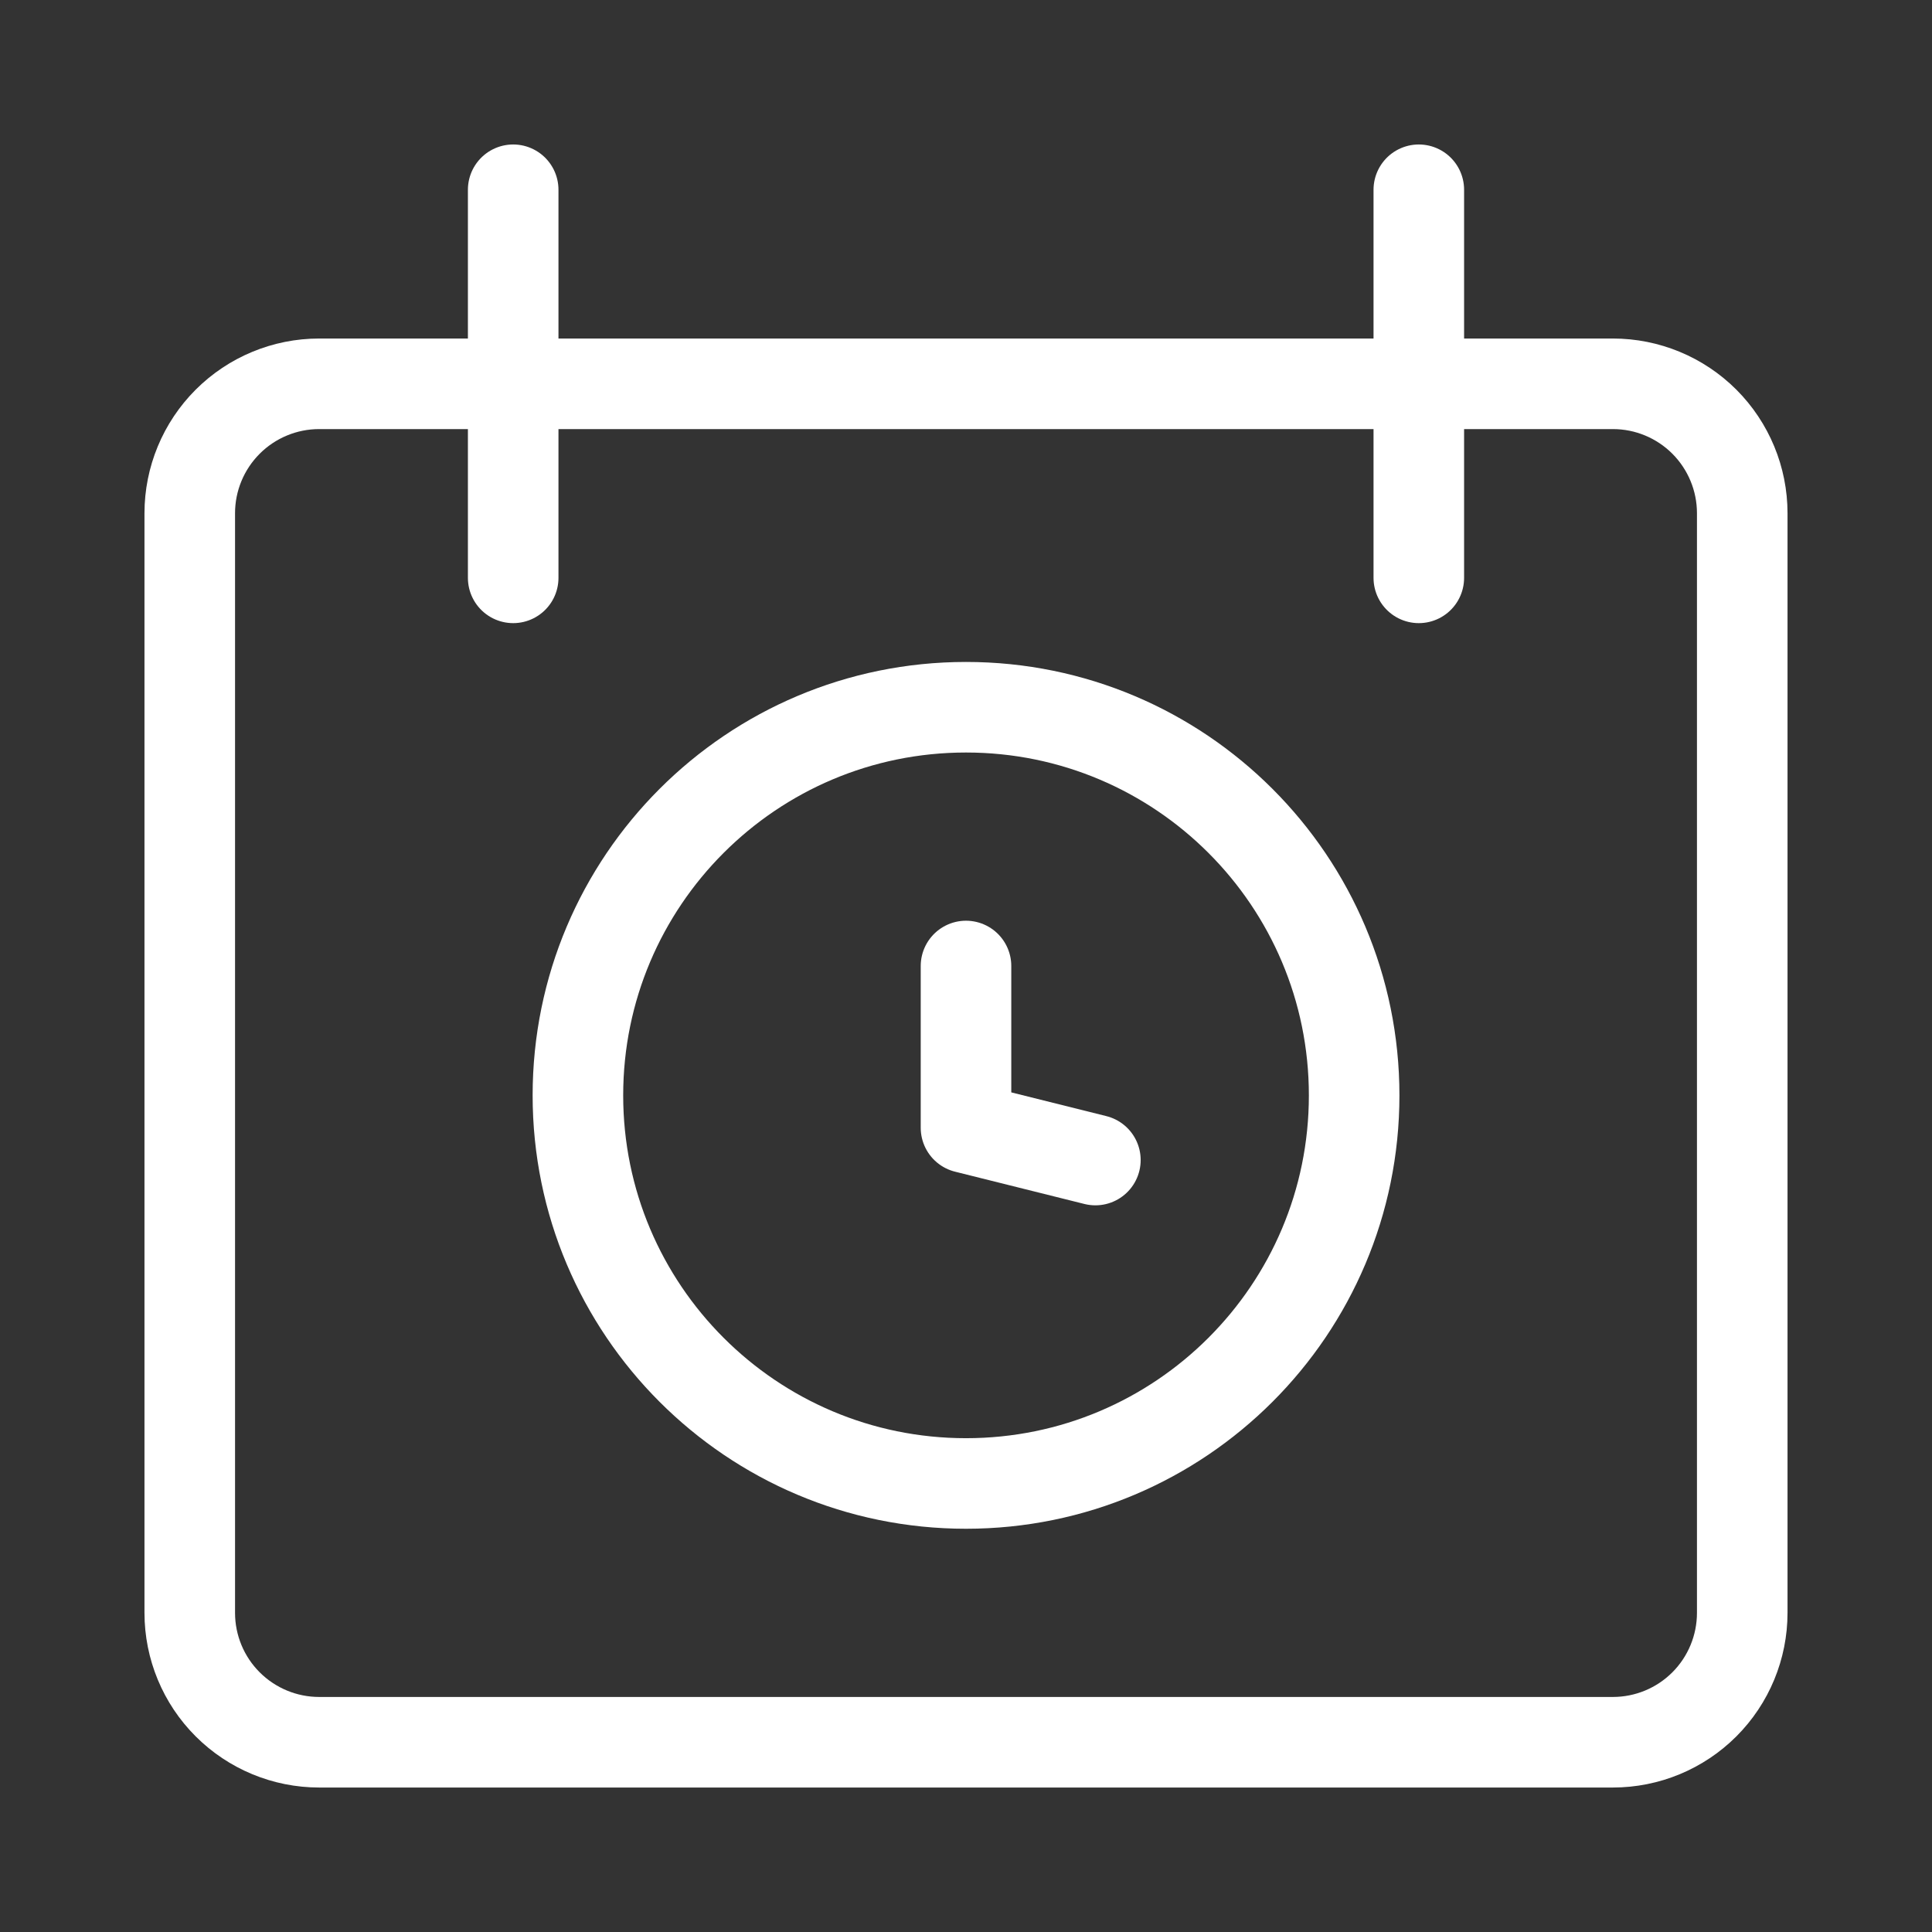
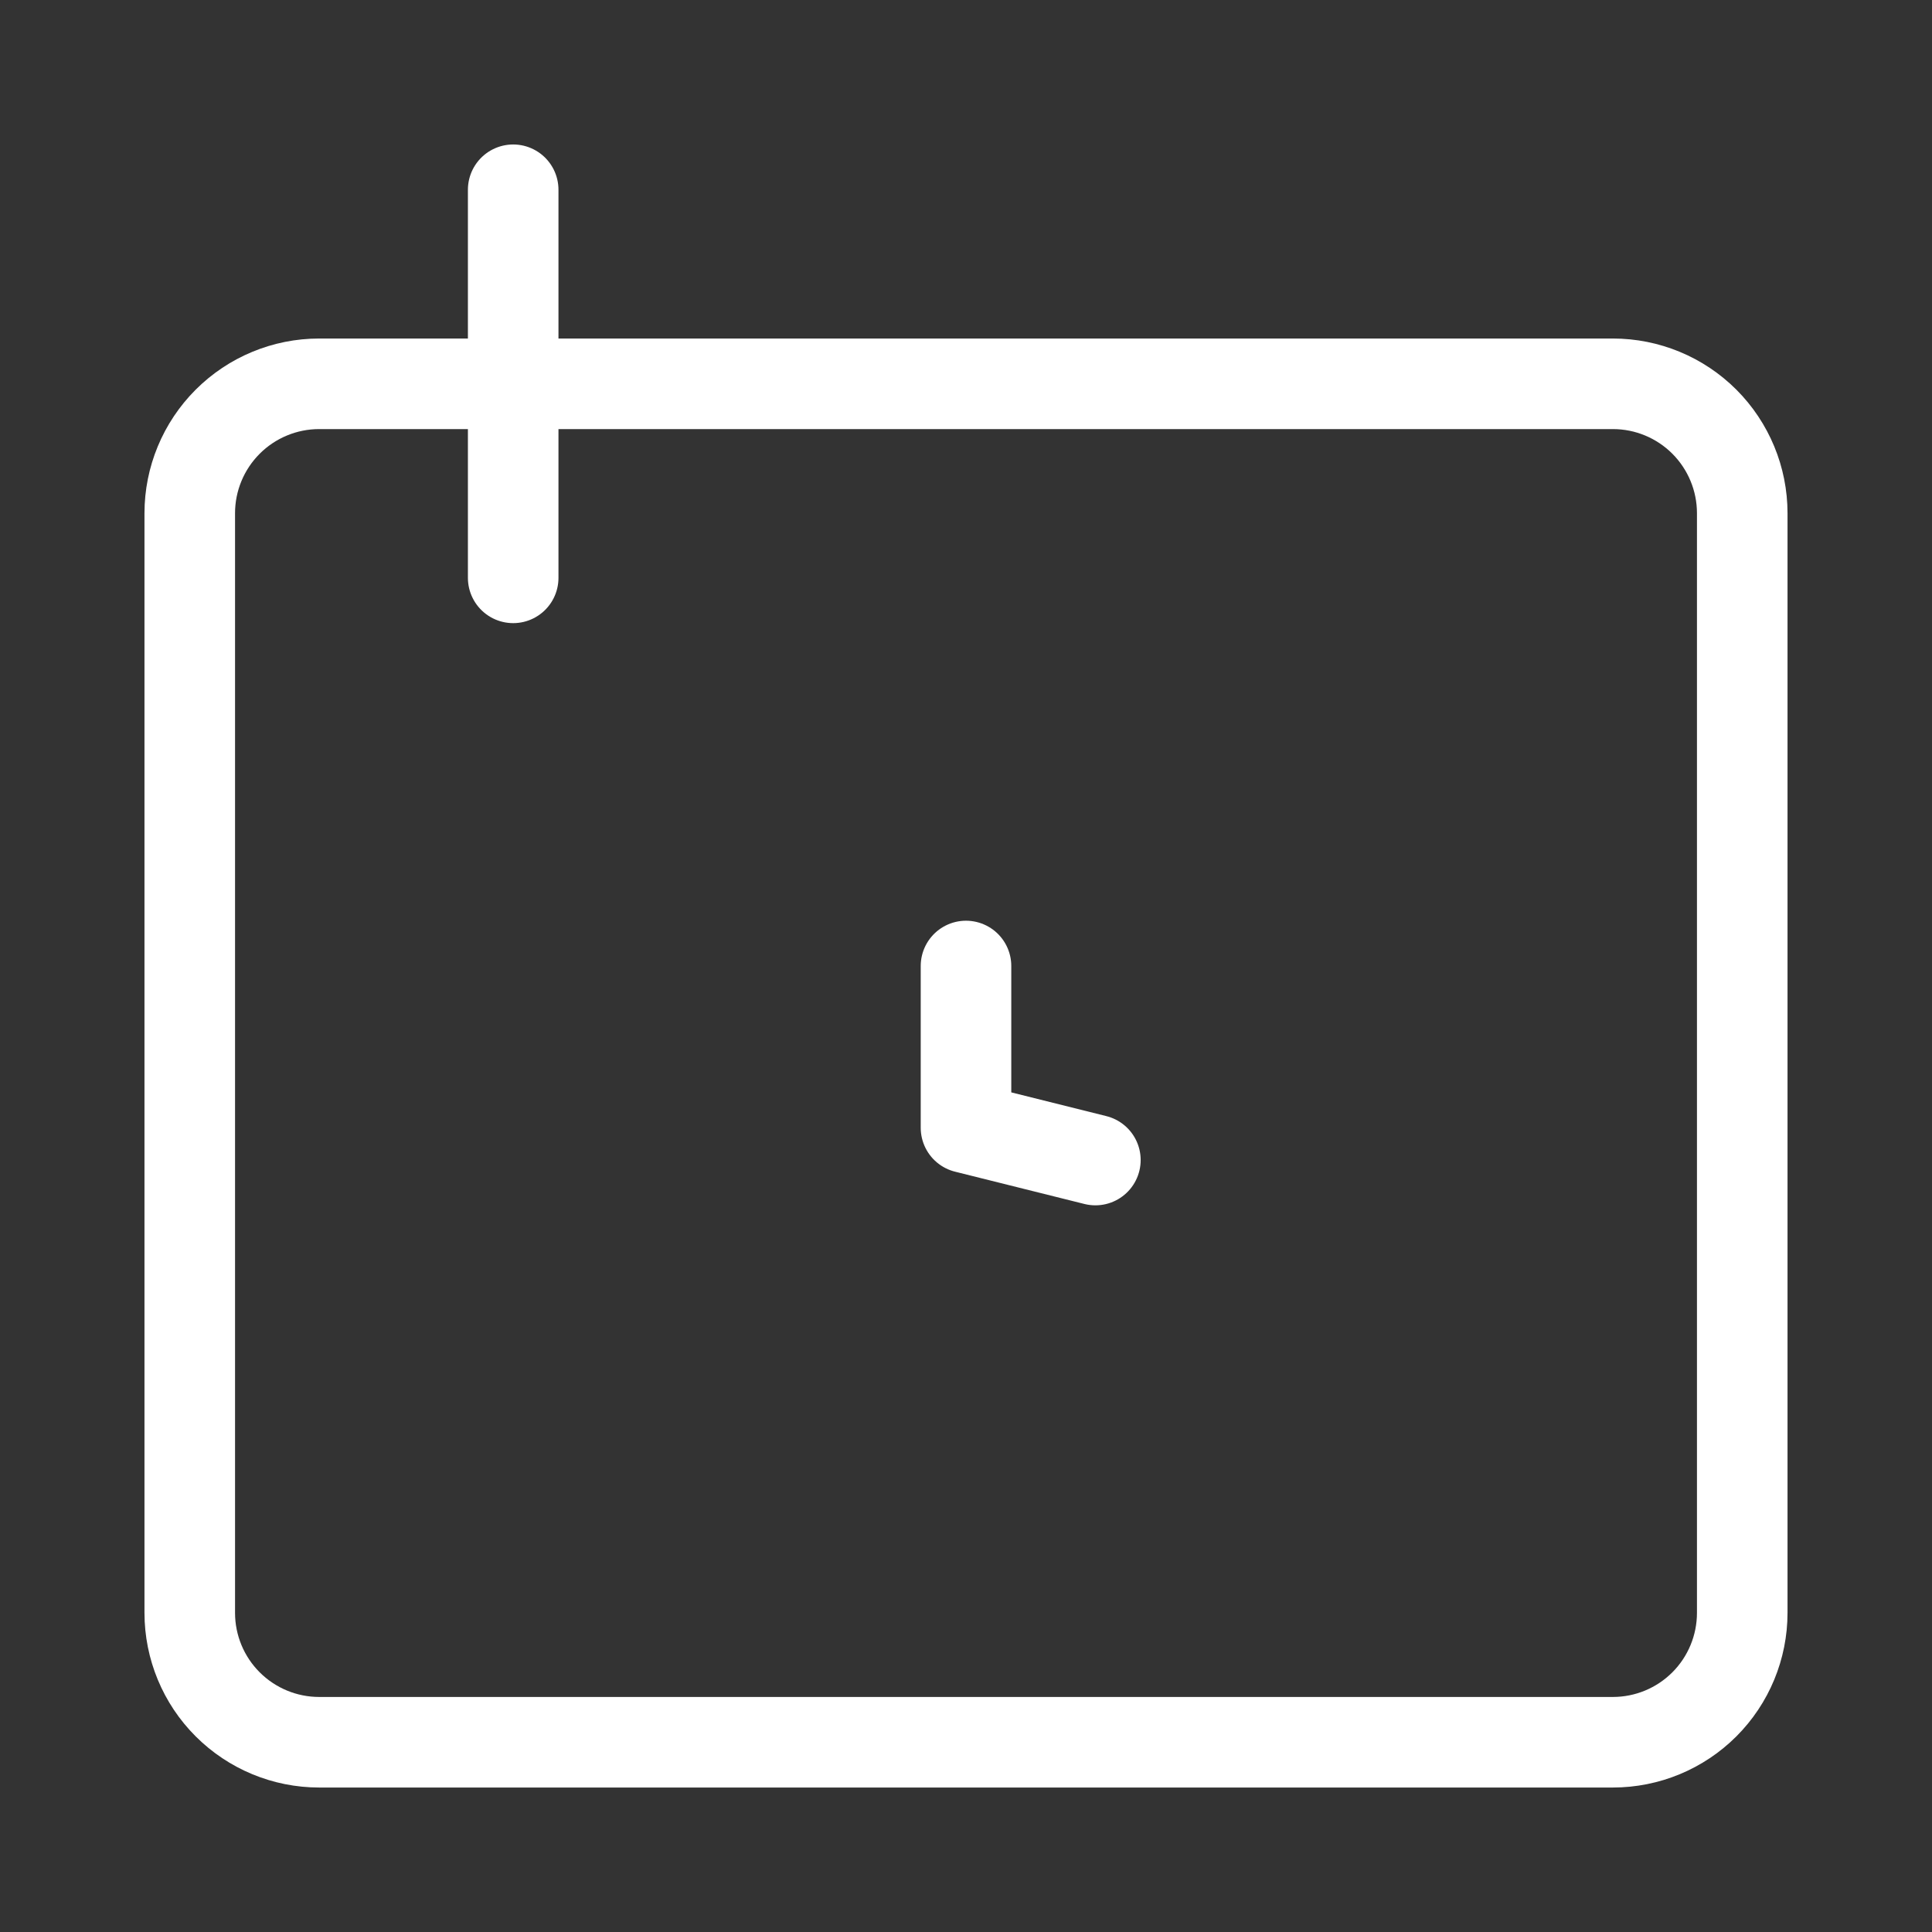
<svg xmlns="http://www.w3.org/2000/svg" width="32" height="32" viewBox="0 0 32 32" fill="none">
  <rect x="0" y="0" width="32" height="32" fill="#333333" stroke="none" />
-   <path d="M16 24.571C19.551 24.571 22.429 21.693 22.429 18.143C22.429 14.592 19.551 11.714 16 11.714C12.45 11.714 9.572 14.592 9.572 18.143C9.572 21.693 12.45 24.571 16 24.571Z" stroke="white" stroke-width="1.5" stroke-linecap="round" stroke-linejoin="round" />
  <path d="M16 16V18.679L18.143 19.214" stroke="white" stroke-width="1.5" stroke-linecap="round" stroke-linejoin="round" />
  <path d="M5.286 6.357C4.718 6.357 4.173 6.583 3.771 6.985C3.369 7.387 3.143 7.932 3.143 8.5V26.714C3.143 27.282 3.369 27.828 3.771 28.229C4.173 28.631 4.718 28.857 5.286 28.857H26.715C27.283 28.857 27.828 28.631 28.23 28.229C28.631 27.828 28.857 27.282 28.857 26.714V8.5C28.857 7.932 28.631 7.387 28.23 6.985C27.828 6.583 27.283 6.357 26.715 6.357H5.286Z" stroke="white" stroke-width="1.5" stroke-linecap="round" stroke-linejoin="round" />
  <path d="M8.5 3.143V9.571" stroke="white" stroke-width="1.5" stroke-linecap="round" stroke-linejoin="round" />
-   <path d="M23.5 3.143V9.571" stroke="white" stroke-width="1.5" stroke-linecap="round" stroke-linejoin="round" />
</svg>